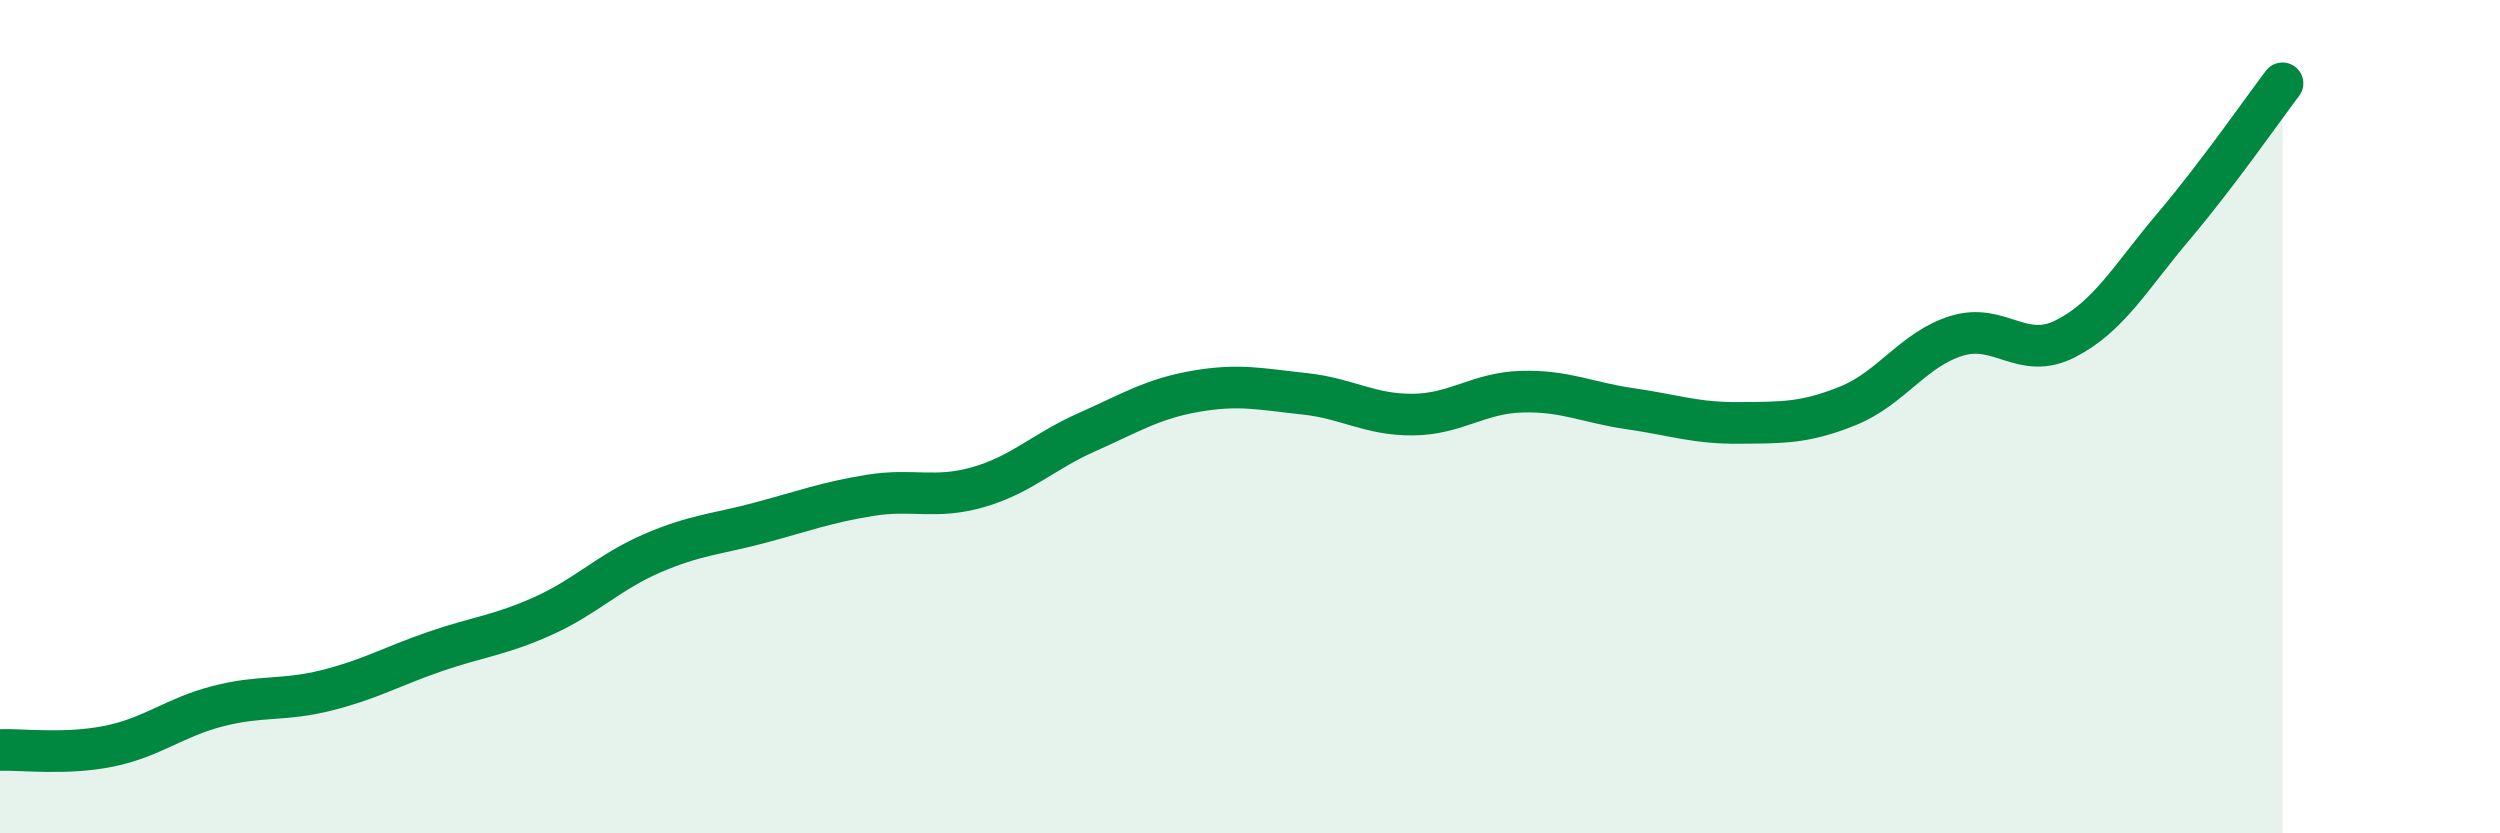
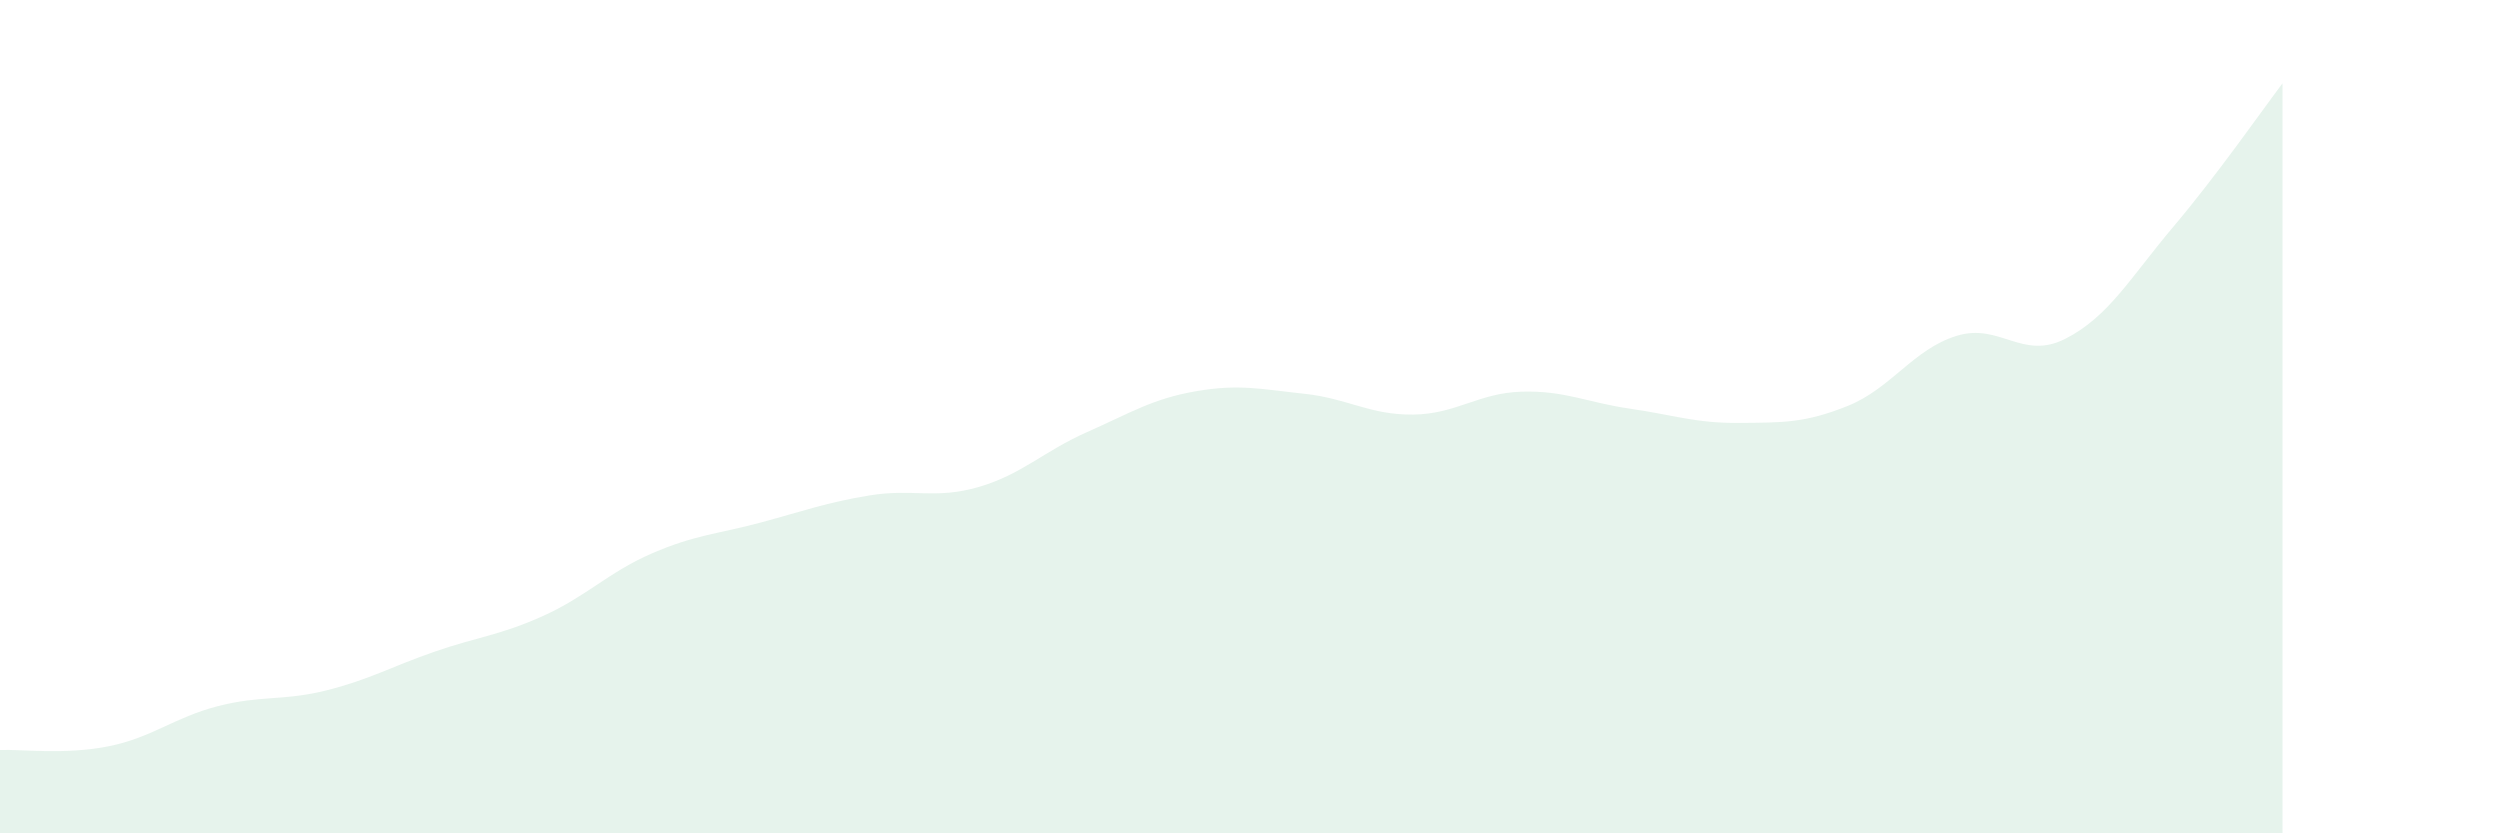
<svg xmlns="http://www.w3.org/2000/svg" width="60" height="20" viewBox="0 0 60 20">
  <path d="M 0,18 C 0.52,17.98 1.57,18.12 2.61,17.91 C 3.65,17.7 4.18,17.22 5.22,16.95 C 6.26,16.68 6.79,16.83 7.83,16.57 C 8.87,16.31 9.39,16 10.43,15.64 C 11.47,15.28 12,15.25 13.04,14.78 C 14.08,14.31 14.61,13.73 15.65,13.28 C 16.69,12.83 17.22,12.82 18.26,12.54 C 19.3,12.26 19.83,12.06 20.87,11.89 C 21.91,11.72 22.44,11.99 23.48,11.69 C 24.52,11.39 25.05,10.83 26.09,10.37 C 27.13,9.91 27.66,9.57 28.7,9.39 C 29.74,9.21 30.26,9.34 31.3,9.45 C 32.34,9.56 32.87,9.96 33.91,9.95 C 34.95,9.94 35.48,9.43 36.52,9.4 C 37.56,9.37 38.09,9.66 39.13,9.81 C 40.17,9.96 40.7,10.16 41.74,10.15 C 42.78,10.14 43.31,10.16 44.35,9.74 C 45.39,9.32 45.92,8.38 46.96,8.06 C 48,7.74 48.53,8.66 49.57,8.13 C 50.61,7.6 51.13,6.66 52.17,5.43 C 53.21,4.2 54.26,2.69 54.78,2L54.78 20L0 20Z" fill="#008740" opacity="0.1" stroke-linecap="round" stroke-linejoin="round" />
-   <path d="M 0,18 C 0.52,17.98 1.57,18.12 2.61,17.91 C 3.65,17.7 4.18,17.22 5.22,16.95 C 6.26,16.68 6.79,16.83 7.83,16.57 C 8.87,16.31 9.39,16 10.43,15.64 C 11.47,15.28 12,15.25 13.04,14.78 C 14.08,14.31 14.61,13.73 15.65,13.28 C 16.69,12.83 17.22,12.82 18.26,12.54 C 19.3,12.26 19.83,12.06 20.87,11.89 C 21.91,11.72 22.44,11.99 23.48,11.69 C 24.52,11.39 25.05,10.83 26.09,10.37 C 27.13,9.91 27.66,9.57 28.7,9.39 C 29.74,9.21 30.26,9.34 31.3,9.45 C 32.34,9.56 32.87,9.96 33.91,9.95 C 34.95,9.94 35.48,9.43 36.52,9.4 C 37.56,9.37 38.09,9.66 39.13,9.81 C 40.17,9.96 40.7,10.16 41.74,10.15 C 42.78,10.14 43.31,10.16 44.35,9.74 C 45.39,9.32 45.92,8.38 46.96,8.06 C 48,7.74 48.53,8.66 49.57,8.13 C 50.61,7.6 51.13,6.66 52.17,5.43 C 53.21,4.2 54.26,2.69 54.78,2" stroke="#008740" stroke-width="1" fill="none" stroke-linecap="round" stroke-linejoin="round" />
</svg>